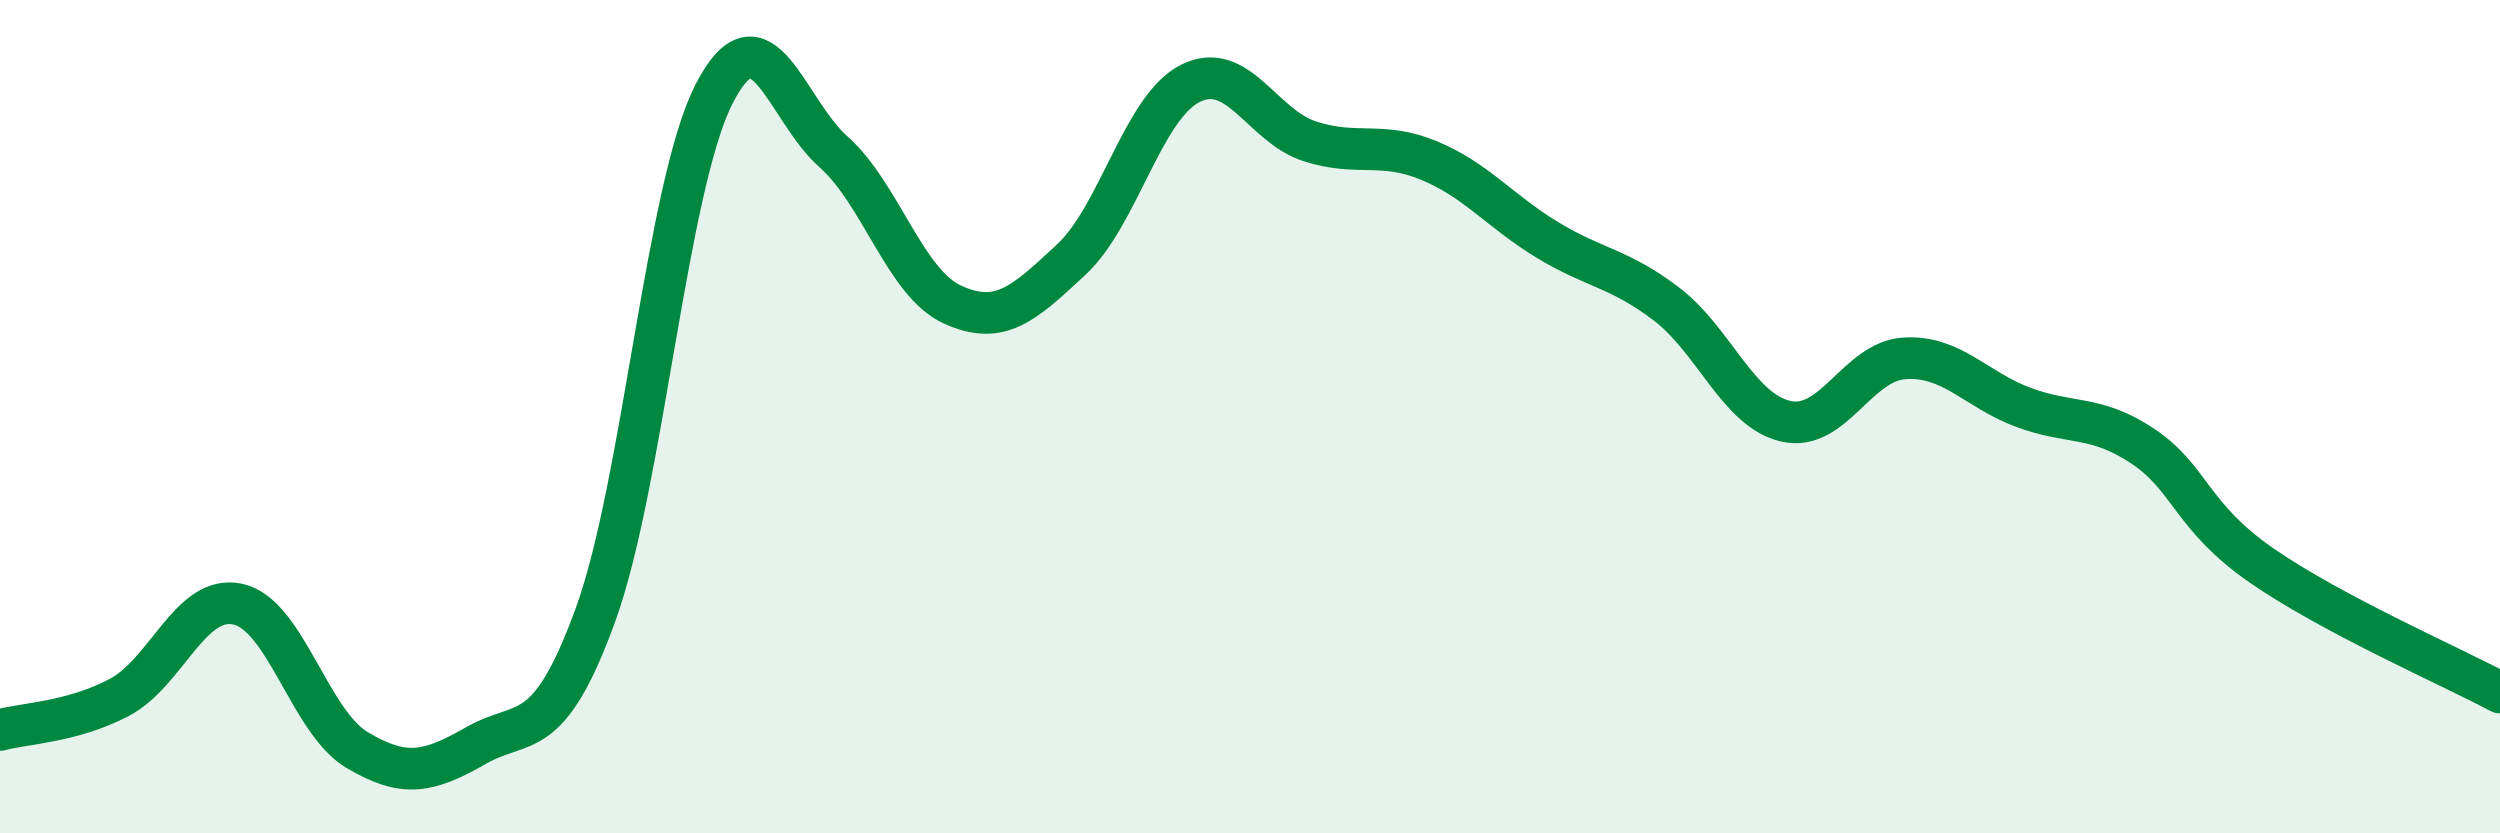
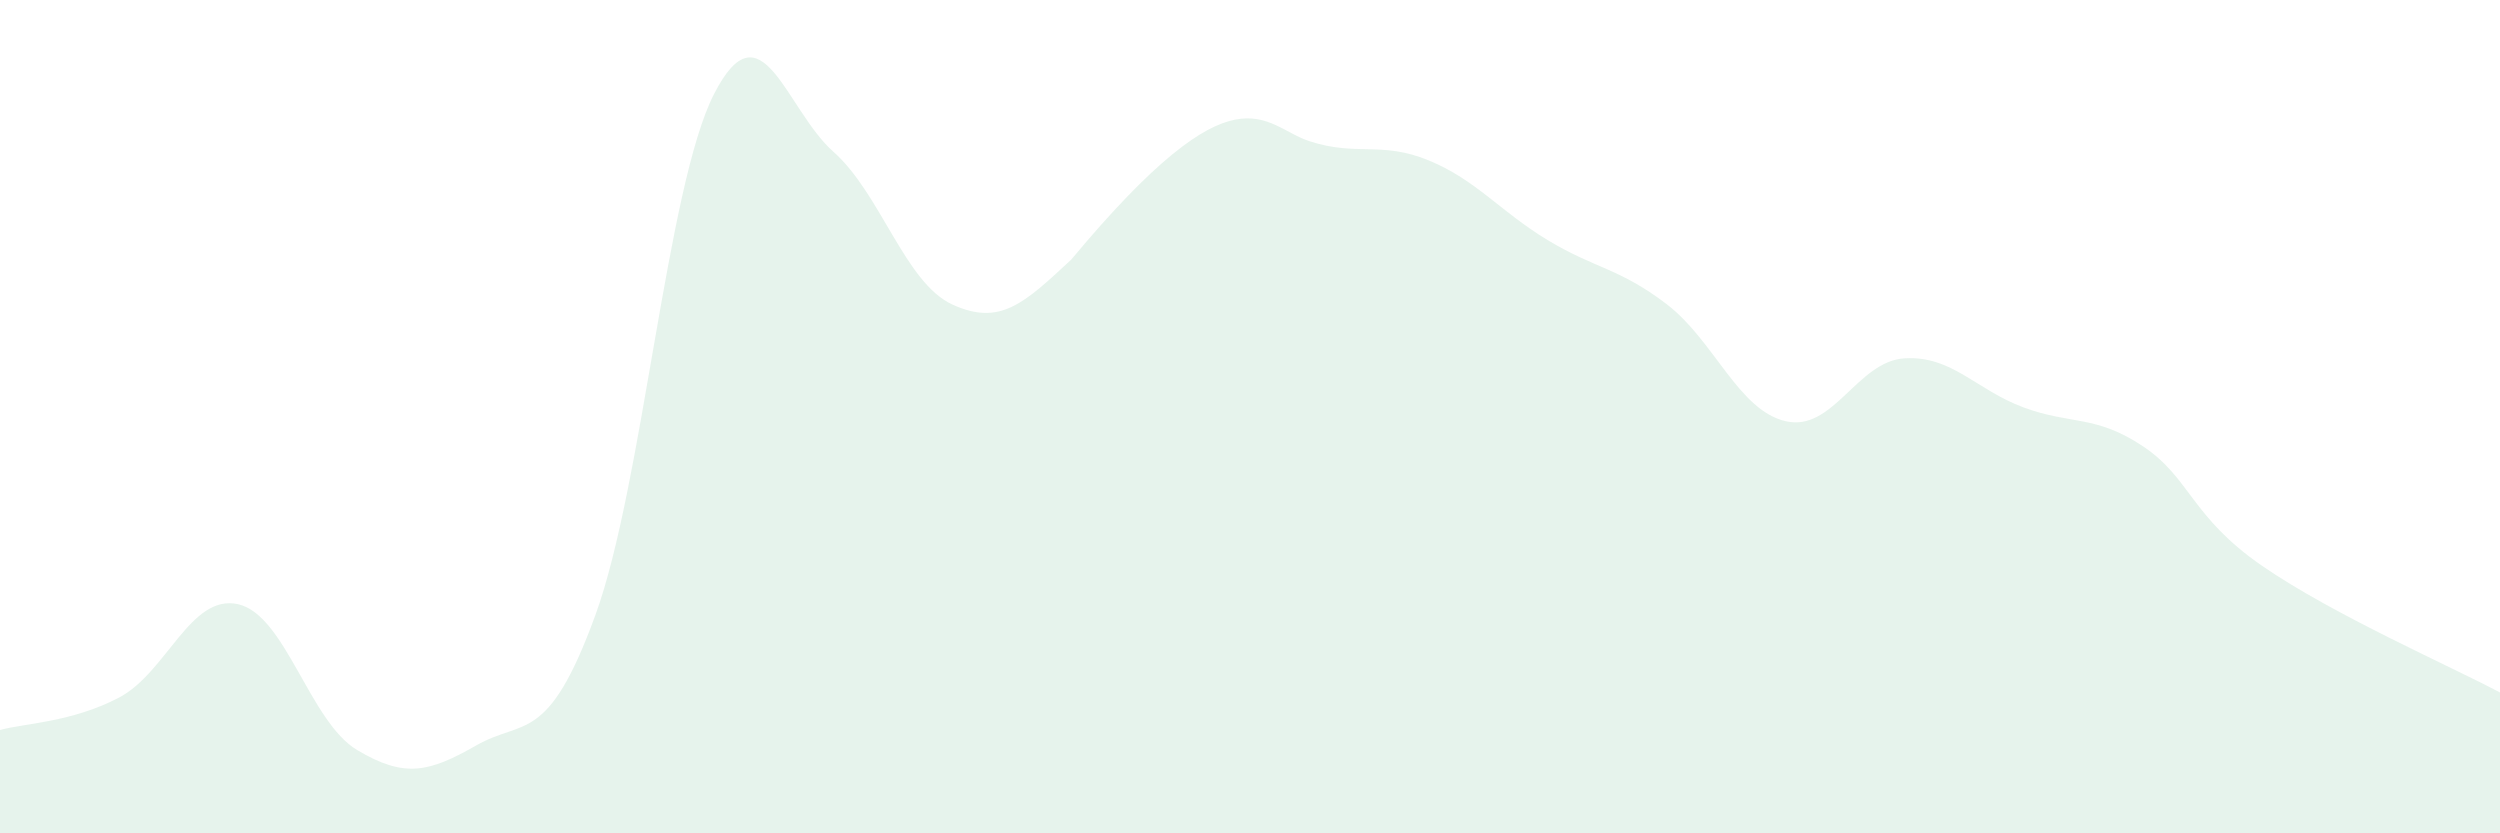
<svg xmlns="http://www.w3.org/2000/svg" width="60" height="20" viewBox="0 0 60 20">
-   <path d="M 0,17.52 C 0.57,17.36 1.72,17.34 2.86,16.74 C 4,16.14 4.57,14.25 5.71,14.5 C 6.85,14.75 7.43,17.32 8.57,18 C 9.71,18.68 10.29,18.54 11.43,17.89 C 12.57,17.24 13.15,17.89 14.29,14.76 C 15.43,11.63 16,4.47 17.14,2.25 C 18.28,0.03 18.86,2.63 20,3.64 C 21.14,4.65 21.72,6.79 22.86,7.31 C 24,7.83 24.57,7.29 25.71,6.23 C 26.85,5.17 27.43,2.57 28.57,2 C 29.71,1.43 30.29,3.02 31.43,3.39 C 32.57,3.76 33.15,3.38 34.29,3.85 C 35.43,4.32 36,5.07 37.14,5.76 C 38.28,6.45 38.86,6.43 40,7.3 C 41.14,8.17 41.72,9.85 42.86,10.11 C 44,10.37 44.57,8.67 45.71,8.6 C 46.85,8.53 47.43,9.36 48.57,9.78 C 49.71,10.2 50.29,9.95 51.43,10.71 C 52.57,11.47 52.58,12.4 54.29,13.58 C 56,14.76 58.86,16.01 60,16.62L60 20L0 20Z" fill="#008740" opacity="0.1" stroke-linecap="round" stroke-linejoin="round" />
-   <path d="M 0,17.52 C 0.57,17.36 1.72,17.34 2.86,16.74 C 4,16.14 4.57,14.25 5.71,14.5 C 6.85,14.75 7.43,17.32 8.57,18 C 9.71,18.68 10.29,18.54 11.43,17.89 C 12.57,17.24 13.15,17.89 14.29,14.76 C 15.43,11.63 16,4.47 17.14,2.25 C 18.28,0.03 18.86,2.63 20,3.64 C 21.14,4.65 21.72,6.79 22.86,7.31 C 24,7.83 24.57,7.29 25.71,6.23 C 26.85,5.17 27.43,2.57 28.57,2 C 29.71,1.43 30.29,3.02 31.43,3.39 C 32.57,3.76 33.15,3.38 34.29,3.85 C 35.43,4.32 36,5.07 37.14,5.76 C 38.28,6.45 38.86,6.43 40,7.3 C 41.14,8.17 41.72,9.85 42.86,10.11 C 44,10.37 44.57,8.67 45.71,8.6 C 46.85,8.53 47.43,9.36 48.57,9.78 C 49.71,10.2 50.29,9.95 51.43,10.71 C 52.57,11.47 52.58,12.4 54.29,13.58 C 56,14.76 58.86,16.01 60,16.62" stroke="#008740" stroke-width="1" fill="none" stroke-linecap="round" stroke-linejoin="round" />
+   <path d="M 0,17.52 C 0.57,17.36 1.72,17.34 2.86,16.74 C 4,16.14 4.57,14.25 5.71,14.5 C 6.85,14.75 7.43,17.32 8.57,18 C 9.71,18.68 10.29,18.54 11.43,17.89 C 12.57,17.24 13.15,17.89 14.29,14.76 C 15.43,11.63 16,4.47 17.14,2.25 C 18.28,0.03 18.86,2.63 20,3.64 C 21.14,4.65 21.72,6.79 22.86,7.31 C 24,7.83 24.57,7.29 25.71,6.23 C 29.71,1.43 30.29,3.02 31.43,3.39 C 32.57,3.76 33.15,3.38 34.29,3.85 C 35.43,4.32 36,5.07 37.14,5.76 C 38.28,6.45 38.86,6.43 40,7.3 C 41.14,8.17 41.72,9.85 42.86,10.11 C 44,10.37 44.57,8.67 45.71,8.6 C 46.85,8.53 47.43,9.36 48.57,9.78 C 49.71,10.2 50.29,9.95 51.43,10.71 C 52.57,11.47 52.58,12.4 54.29,13.58 C 56,14.76 58.86,16.01 60,16.62L60 20L0 20Z" fill="#008740" opacity="0.1" stroke-linecap="round" stroke-linejoin="round" />
</svg>